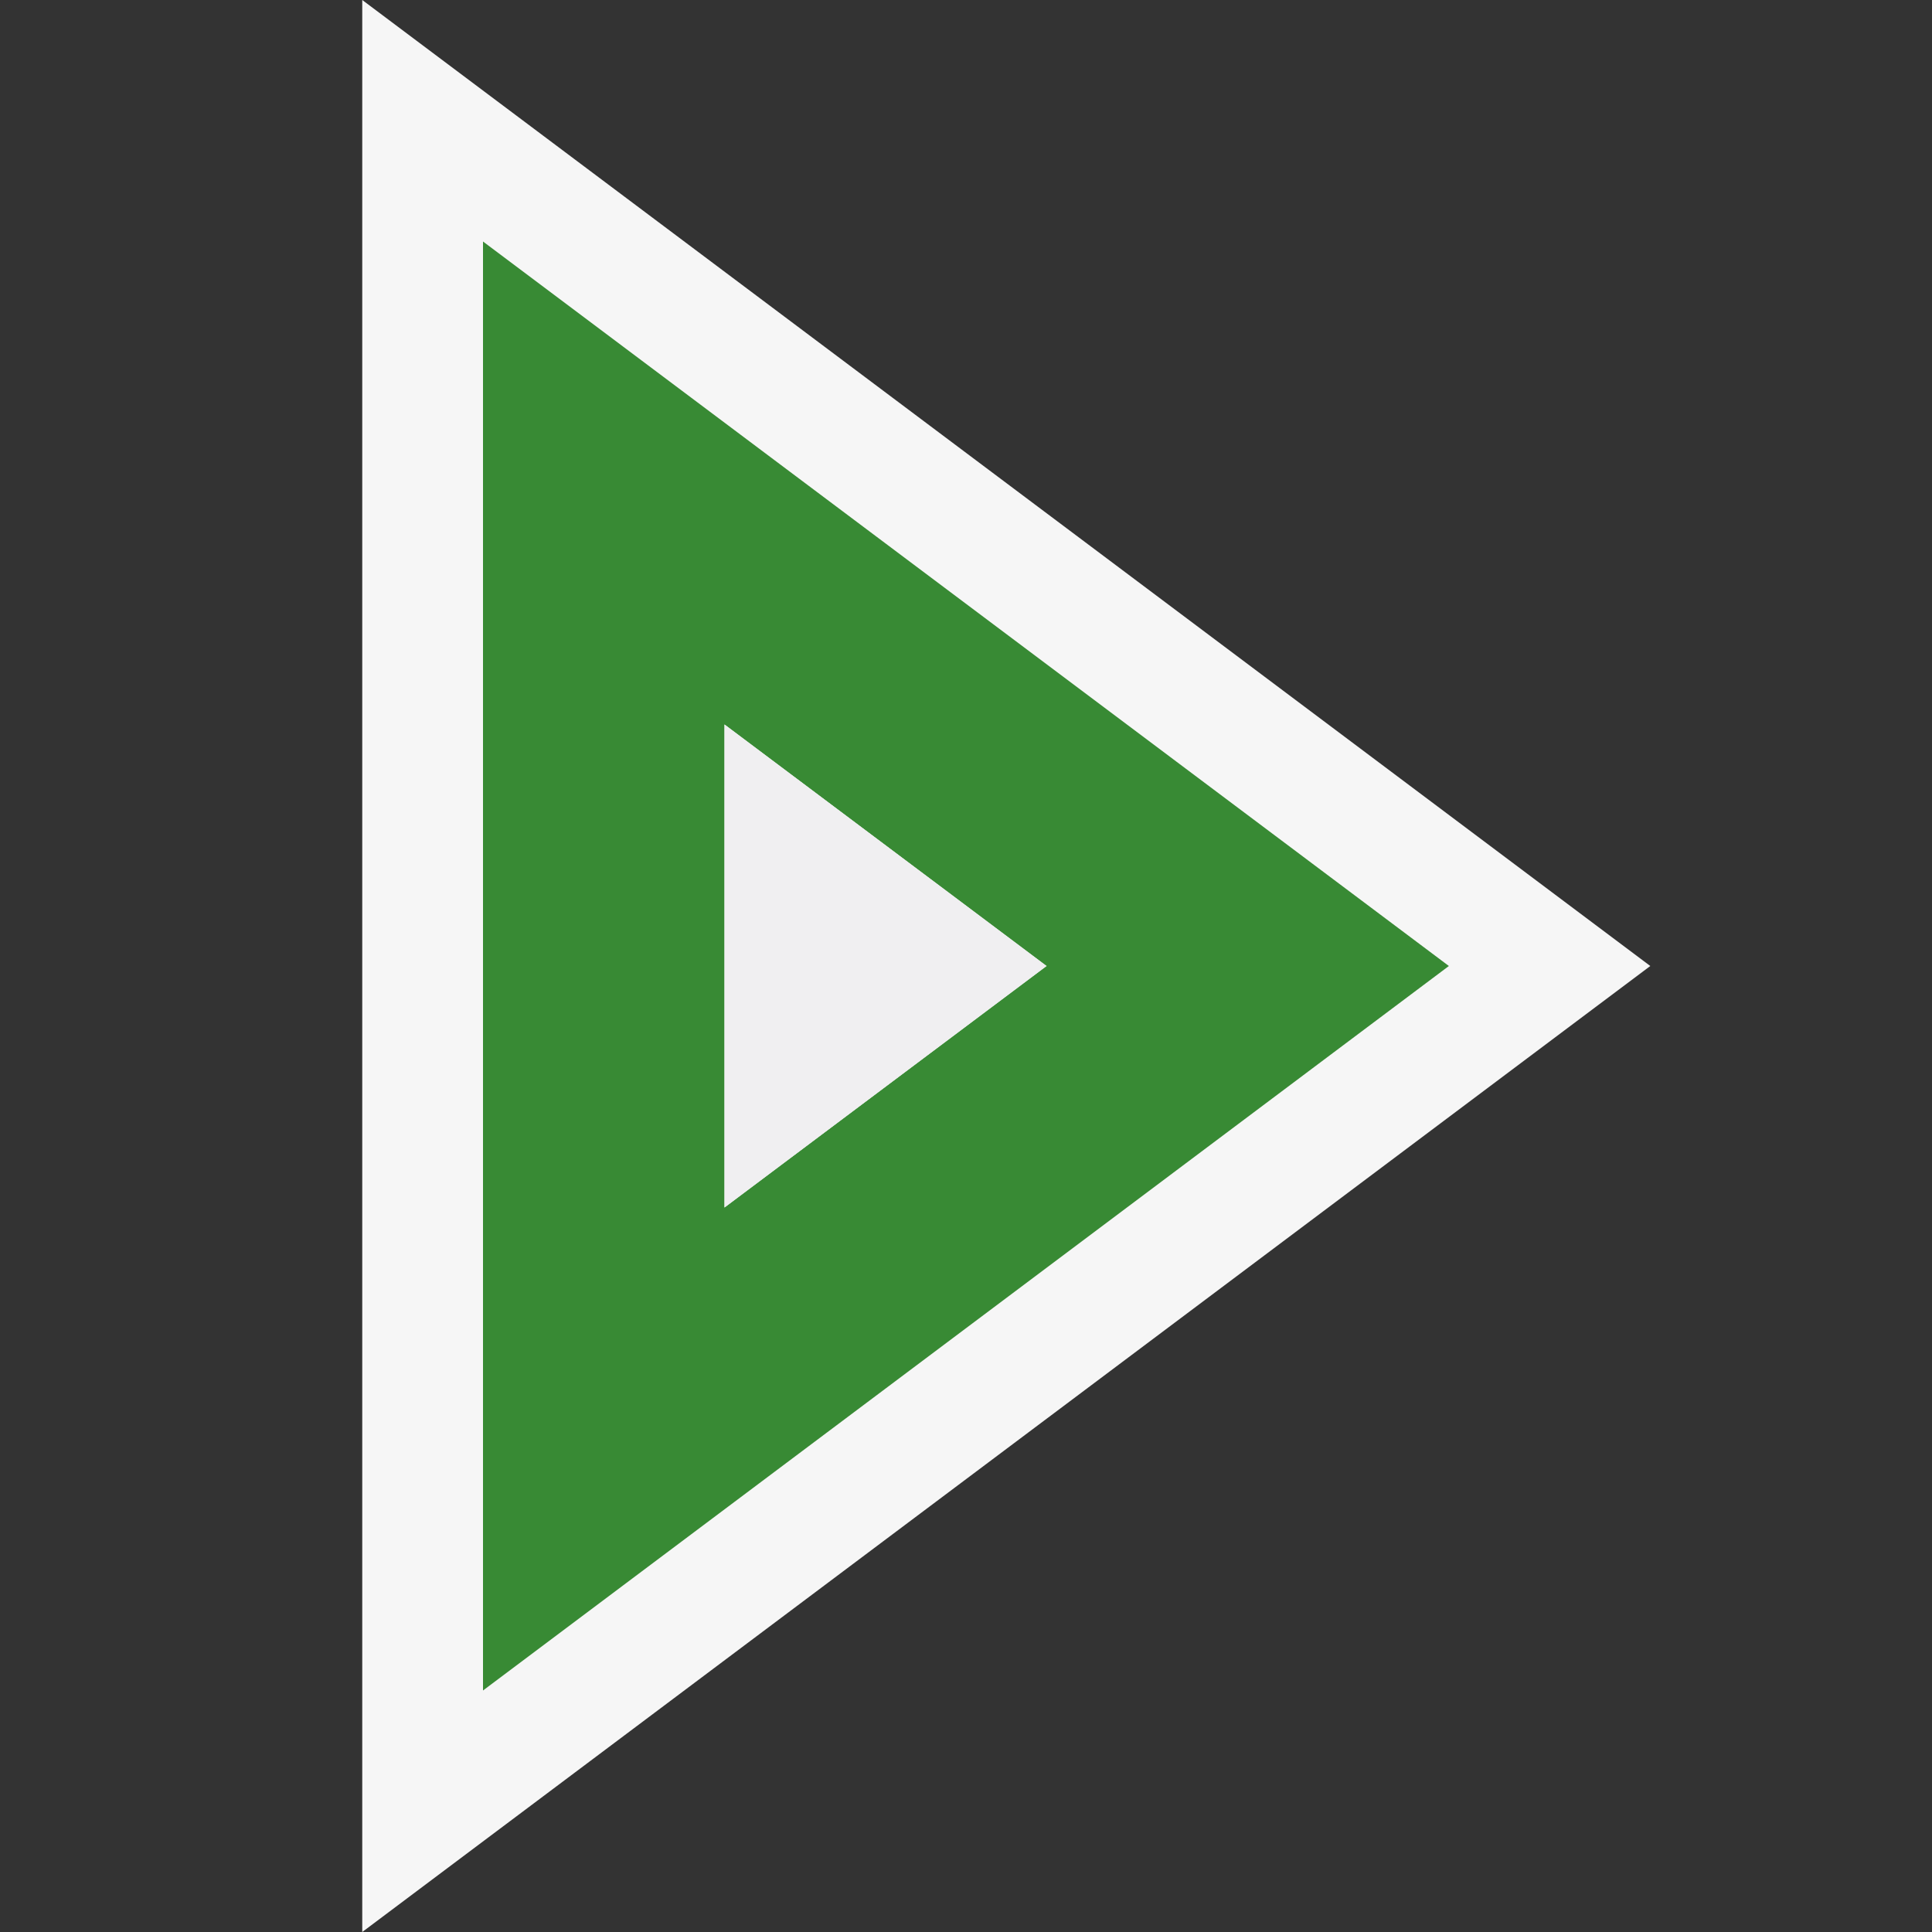
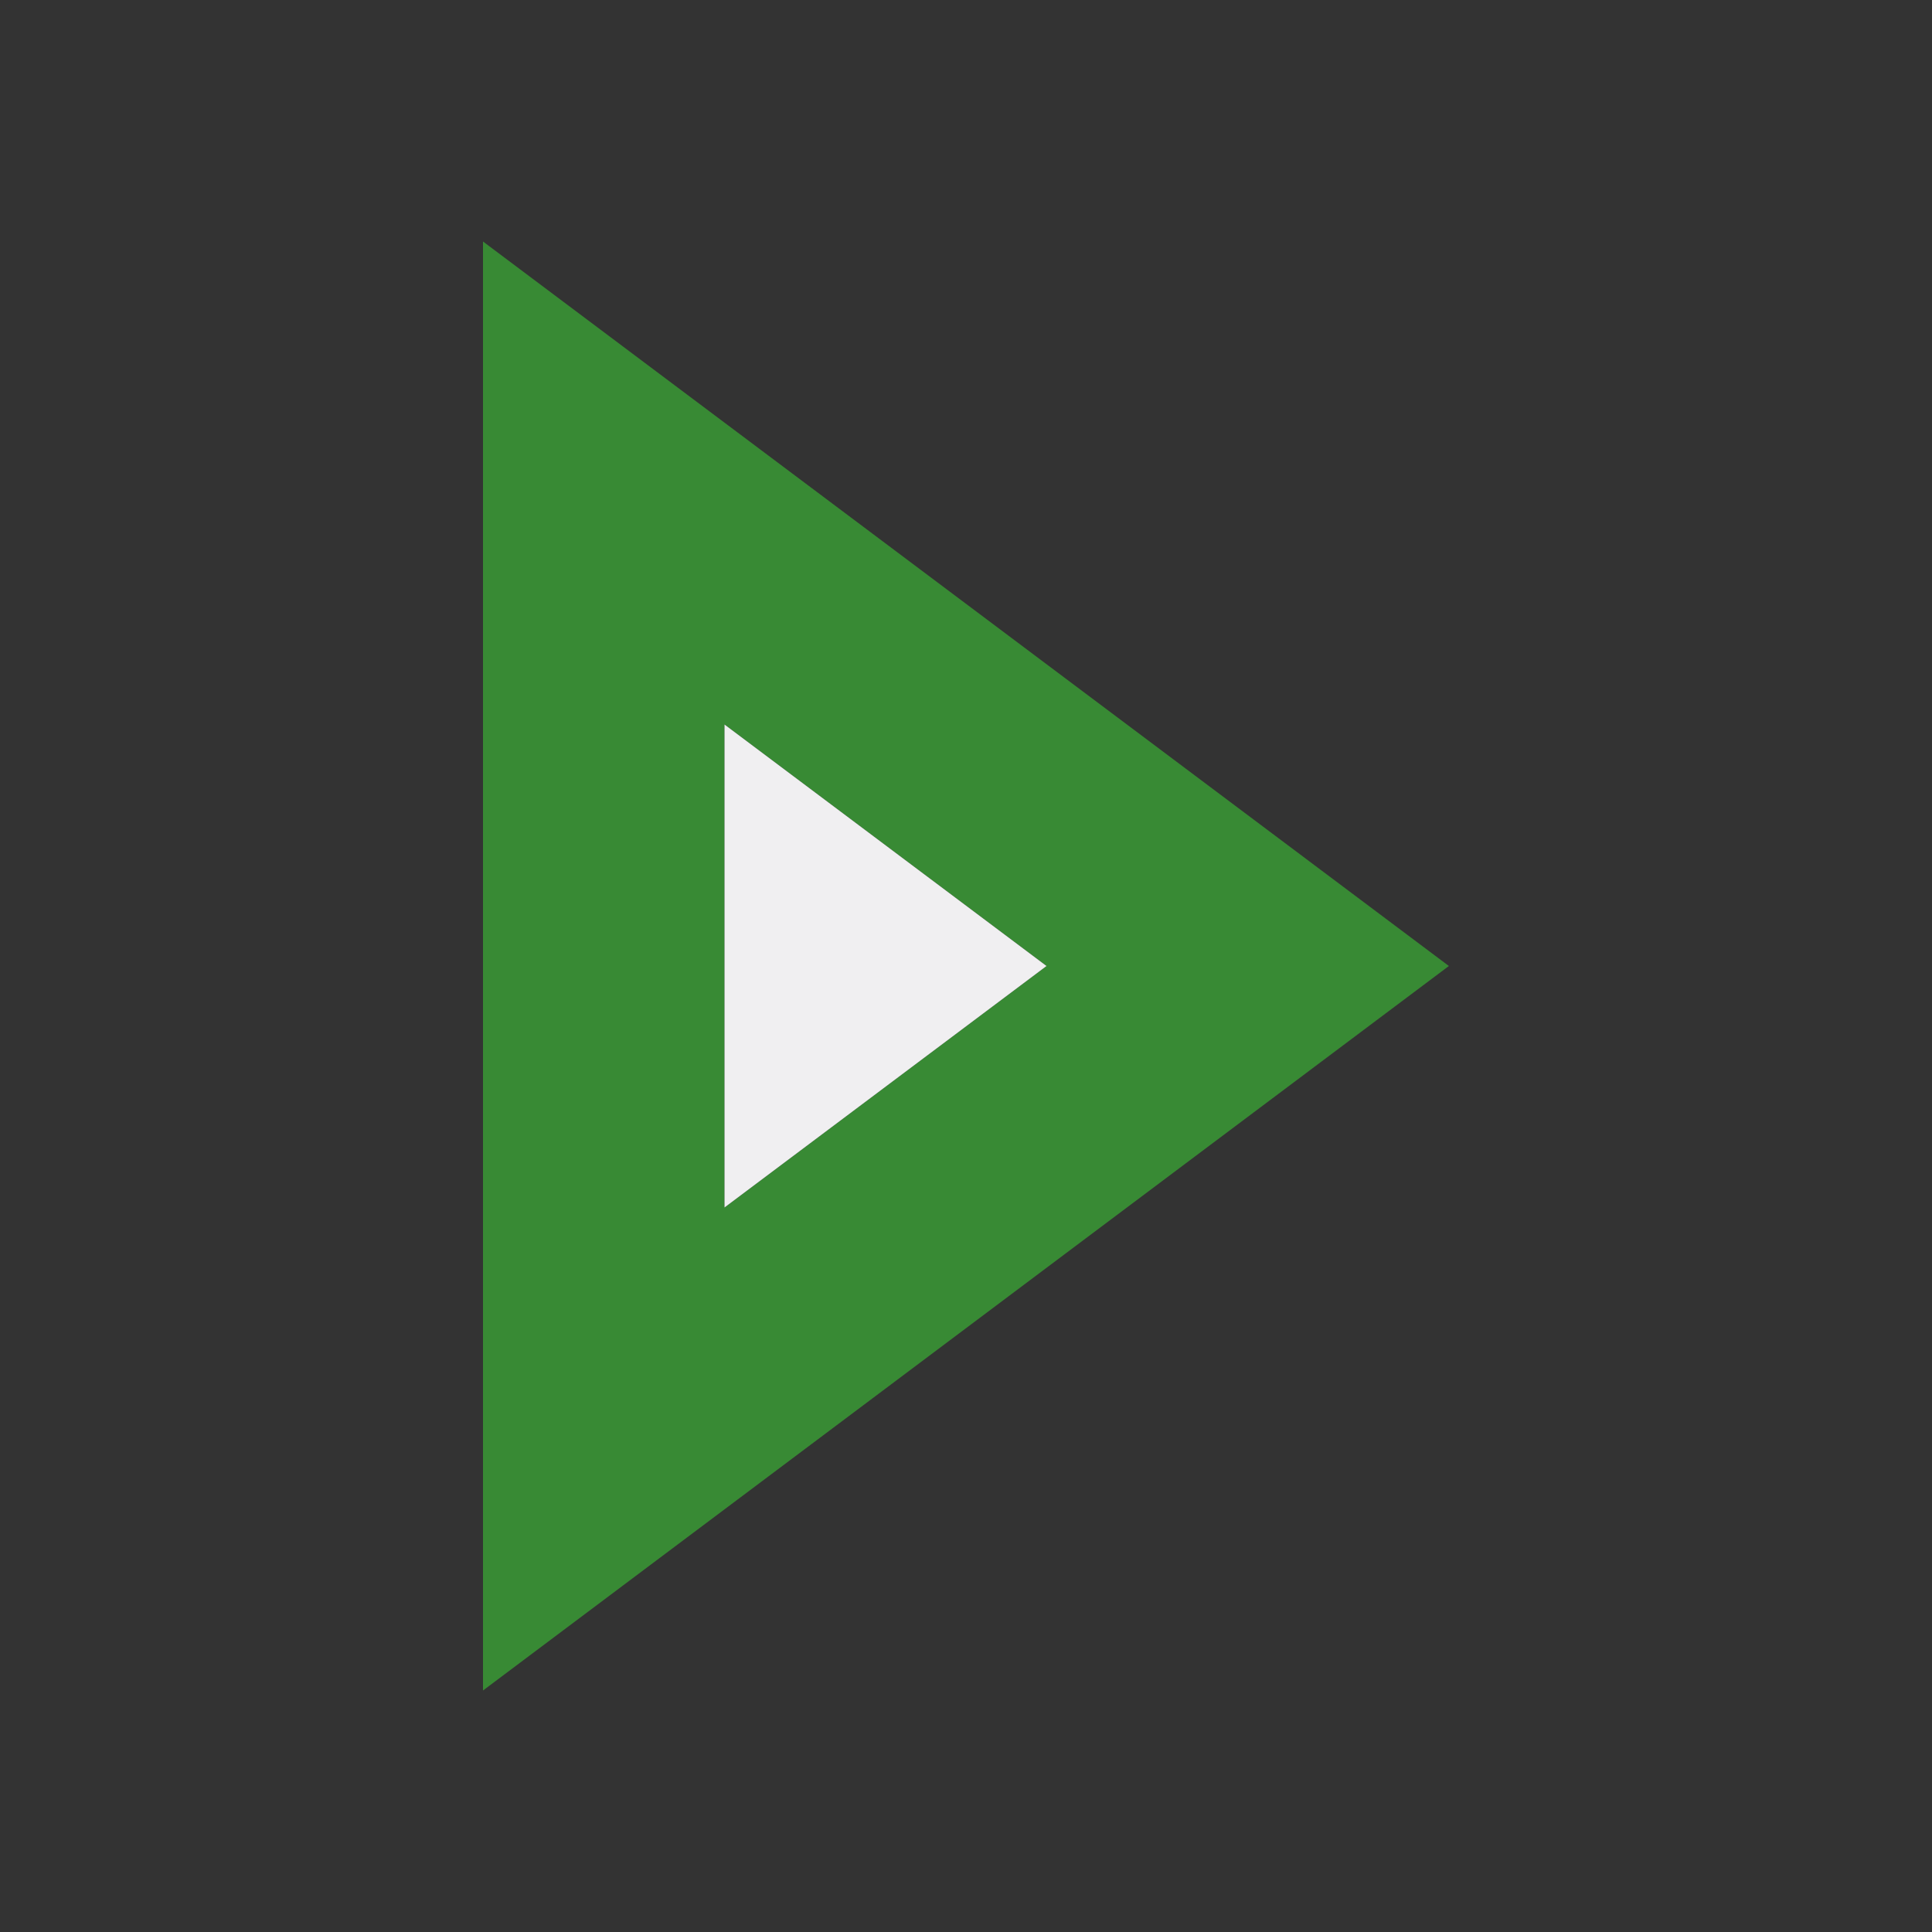
<svg xmlns="http://www.w3.org/2000/svg" viewBox="0 0 16 16">
  <rect x="0" y="0" width="16" height="16" fill="#333333" stroke="none" />
  <style>.st0{opacity:0}.st0,.st1{fill:#f6f6f6}.st2{fill:#388a34}.st3{fill:#f0eff1}</style>
  <g id="outline">
    <path class="st0" d="M0 0h16v16H0z" />
-     <path class="st1" d="M3 0l10.667 8L3 16V0z" />
  </g>
  <path class="st2" d="M6 6l2.667 2L6 10V6M4 2v12l7.999-6L4 2z" id="color_x5F_action" />
  <path class="st3" d="M8.667 8L6 10V6l2.667 2z" id="icon_x5F_fg" />
</svg>